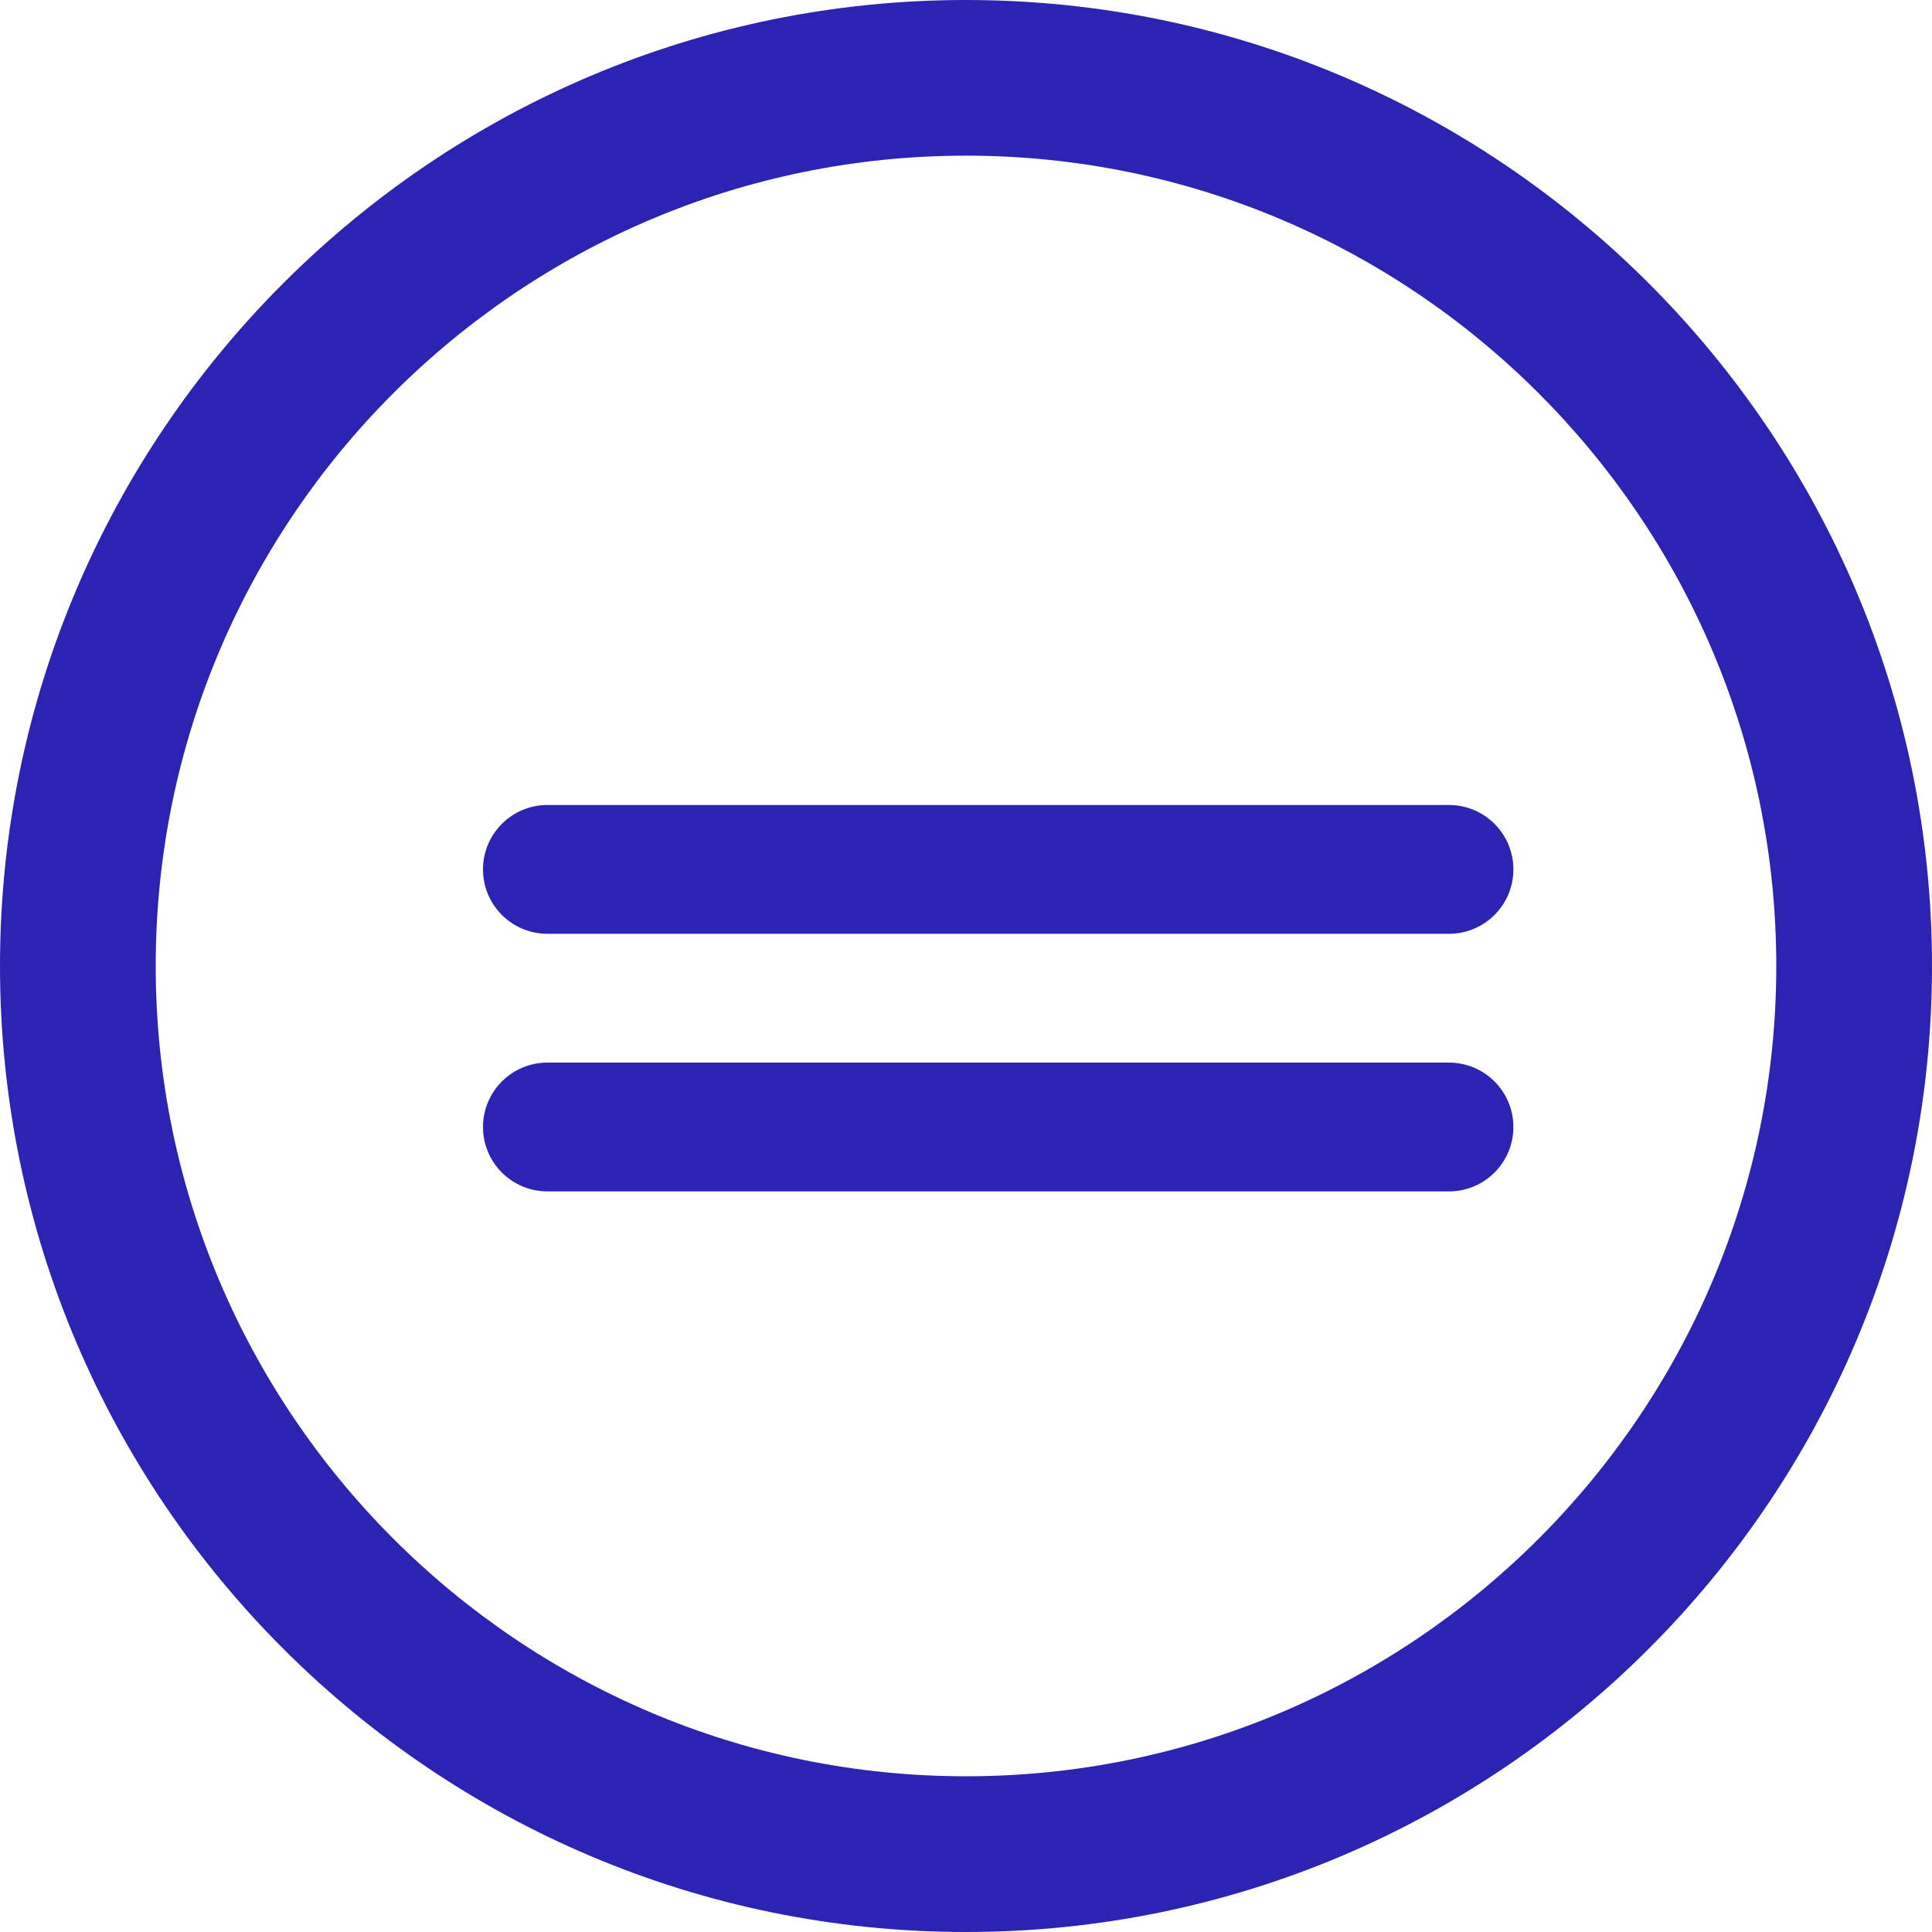
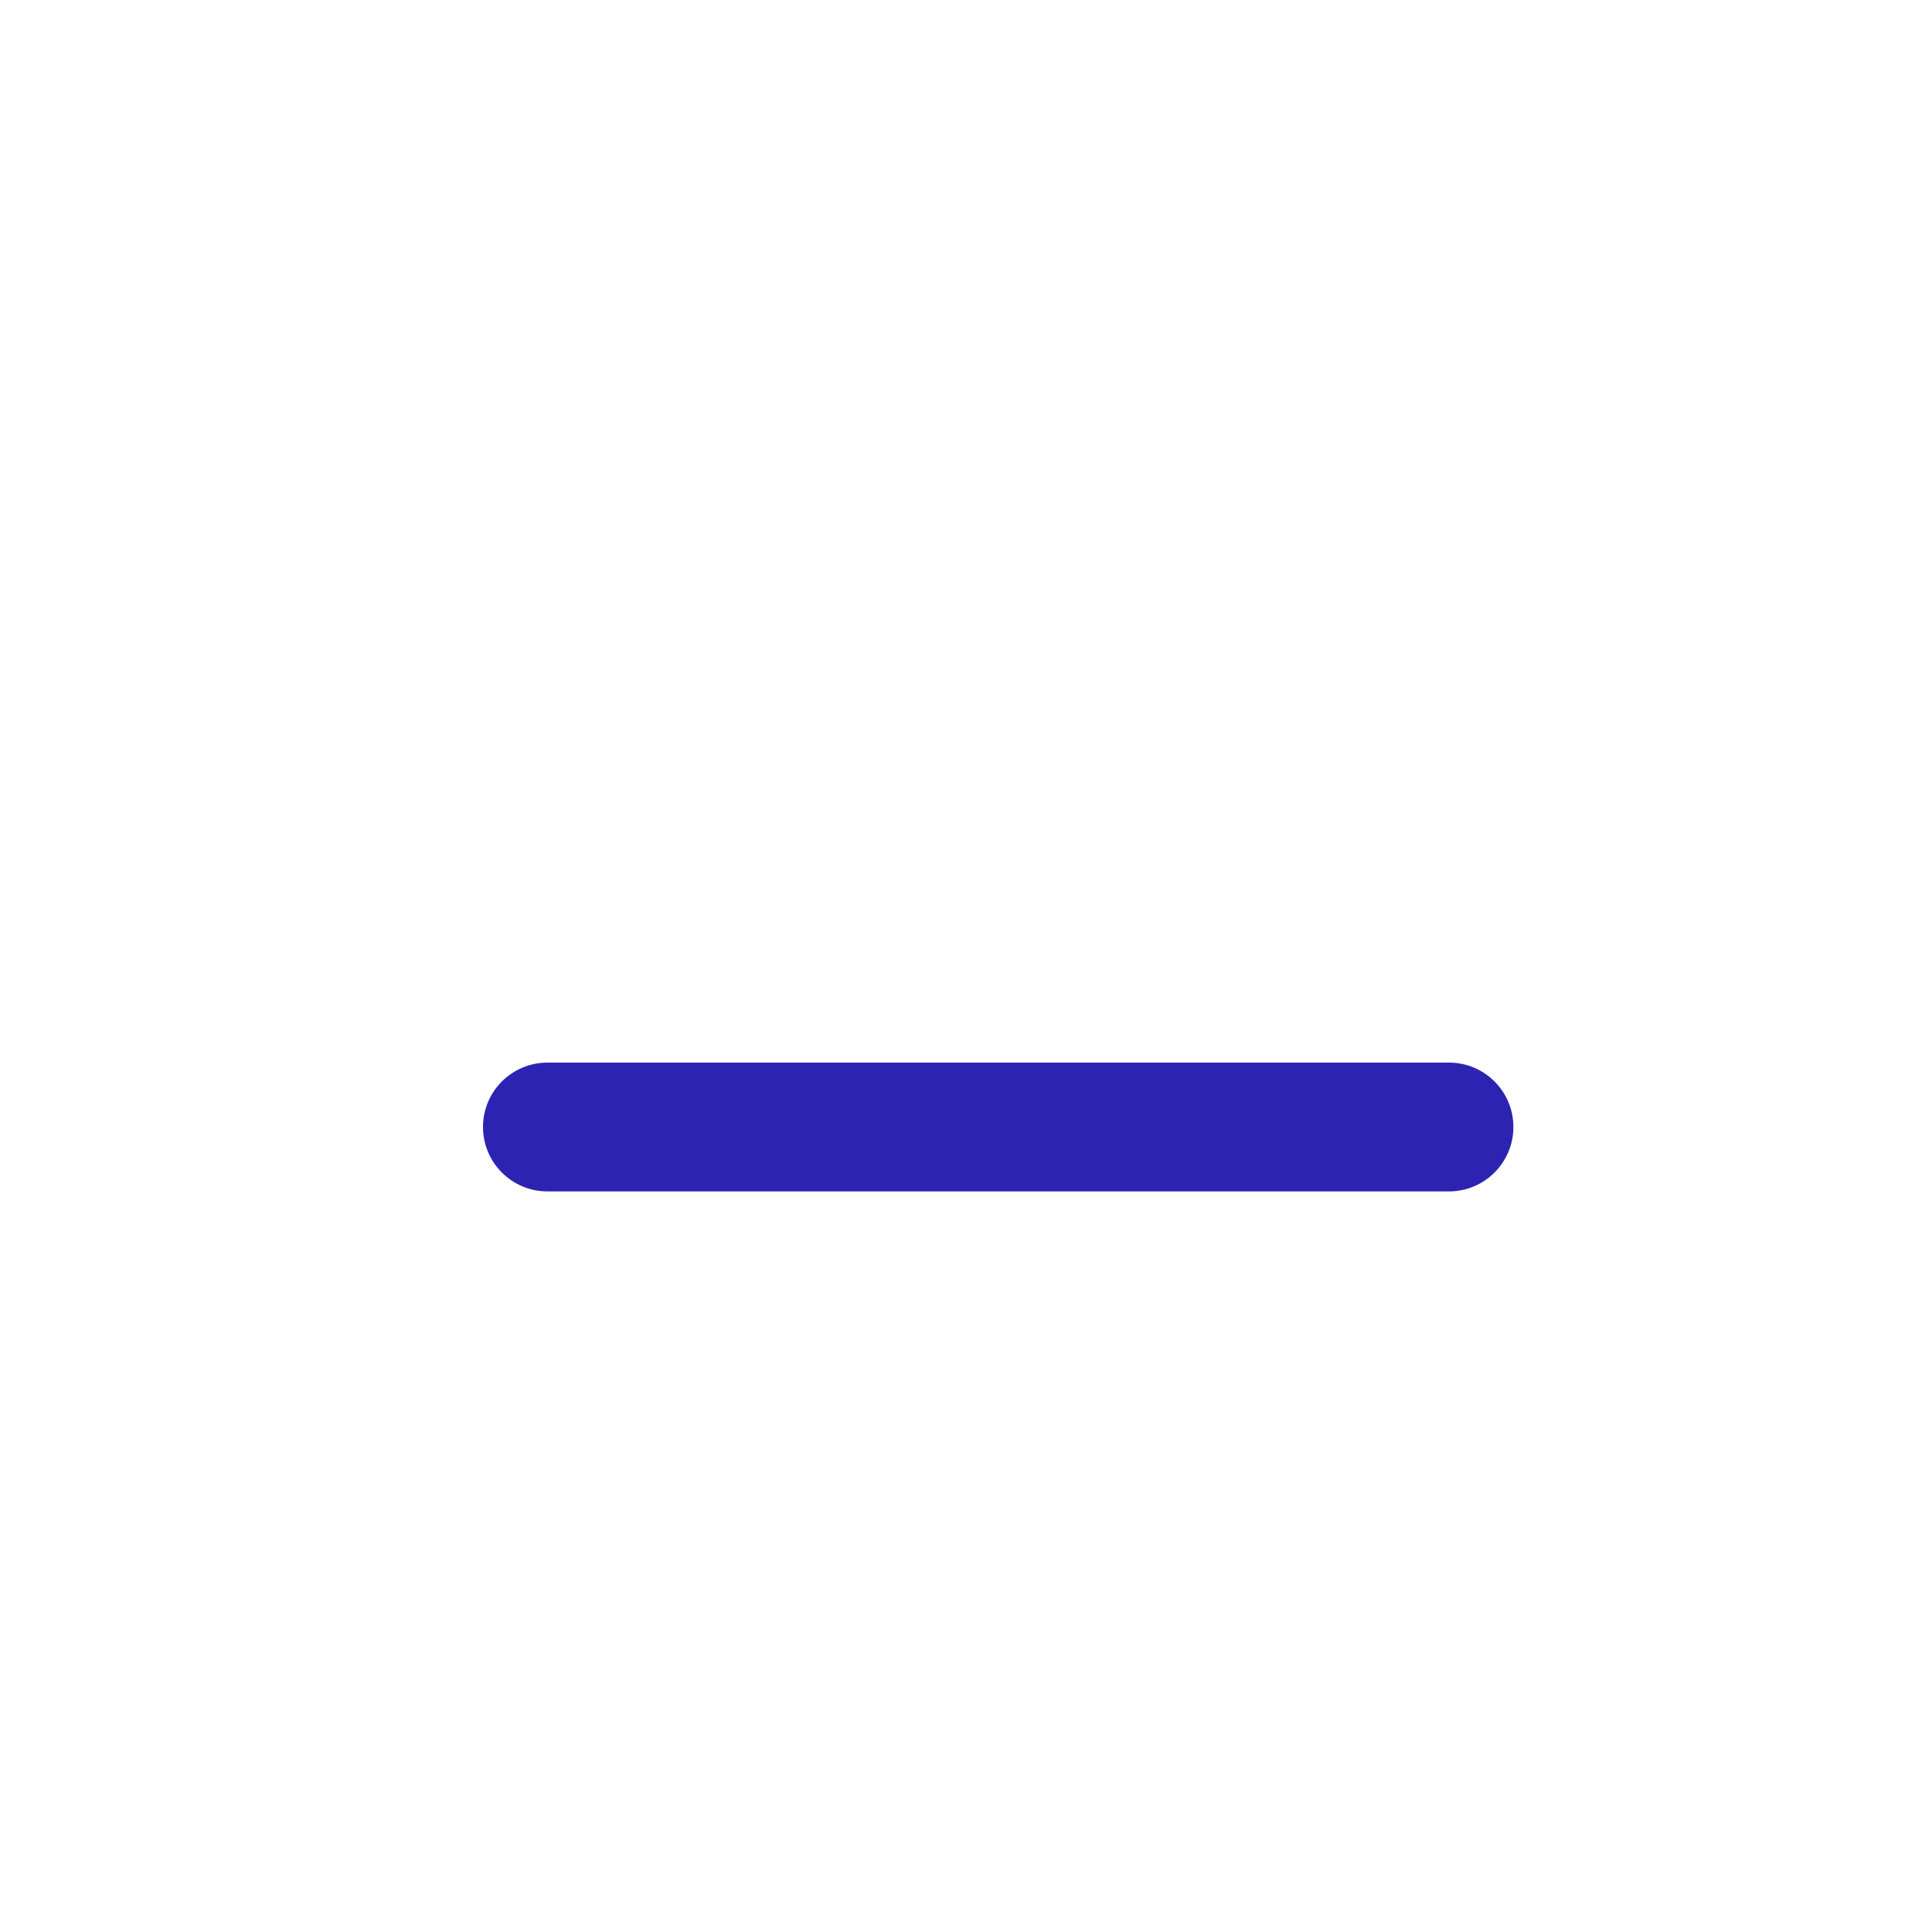
<svg xmlns="http://www.w3.org/2000/svg" width="30" height="30" viewBox="0 0 30 30" fill="none">
-   <path d="M15 0C6.729 0 0 6.729 0 15C0 23.271 6.729 30 15 30C23.271 30 30 23.271 30 15C29.999 6.729 23.271 0 15 0ZM15 27.582C8.062 27.582 2.418 21.938 2.418 14.999C2.418 8.061 8.062 2.417 15 2.417C21.938 2.417 27.582 8.062 27.582 15C27.582 21.938 21.938 27.582 15 27.582Z" fill="#2D23B2" />
  <path d="M7.5 17.5C7.5 16.948 7.948 16.5 8.5 16.5H22.5C23.052 16.5 23.5 16.948 23.5 17.5C23.5 18.052 23.052 18.5 22.5 18.5H8.5C7.948 18.5 7.5 18.052 7.5 17.5Z" fill="#2D23B2" />
-   <path d="M7.5 13.5C7.5 14.052 7.948 14.5 8.5 14.5H22.5C23.052 14.5 23.5 14.052 23.5 13.5C23.5 12.948 23.052 12.5 22.5 12.5H8.5C7.948 12.5 7.5 12.948 7.5 13.5Z" fill="#2D23B2" />
</svg>